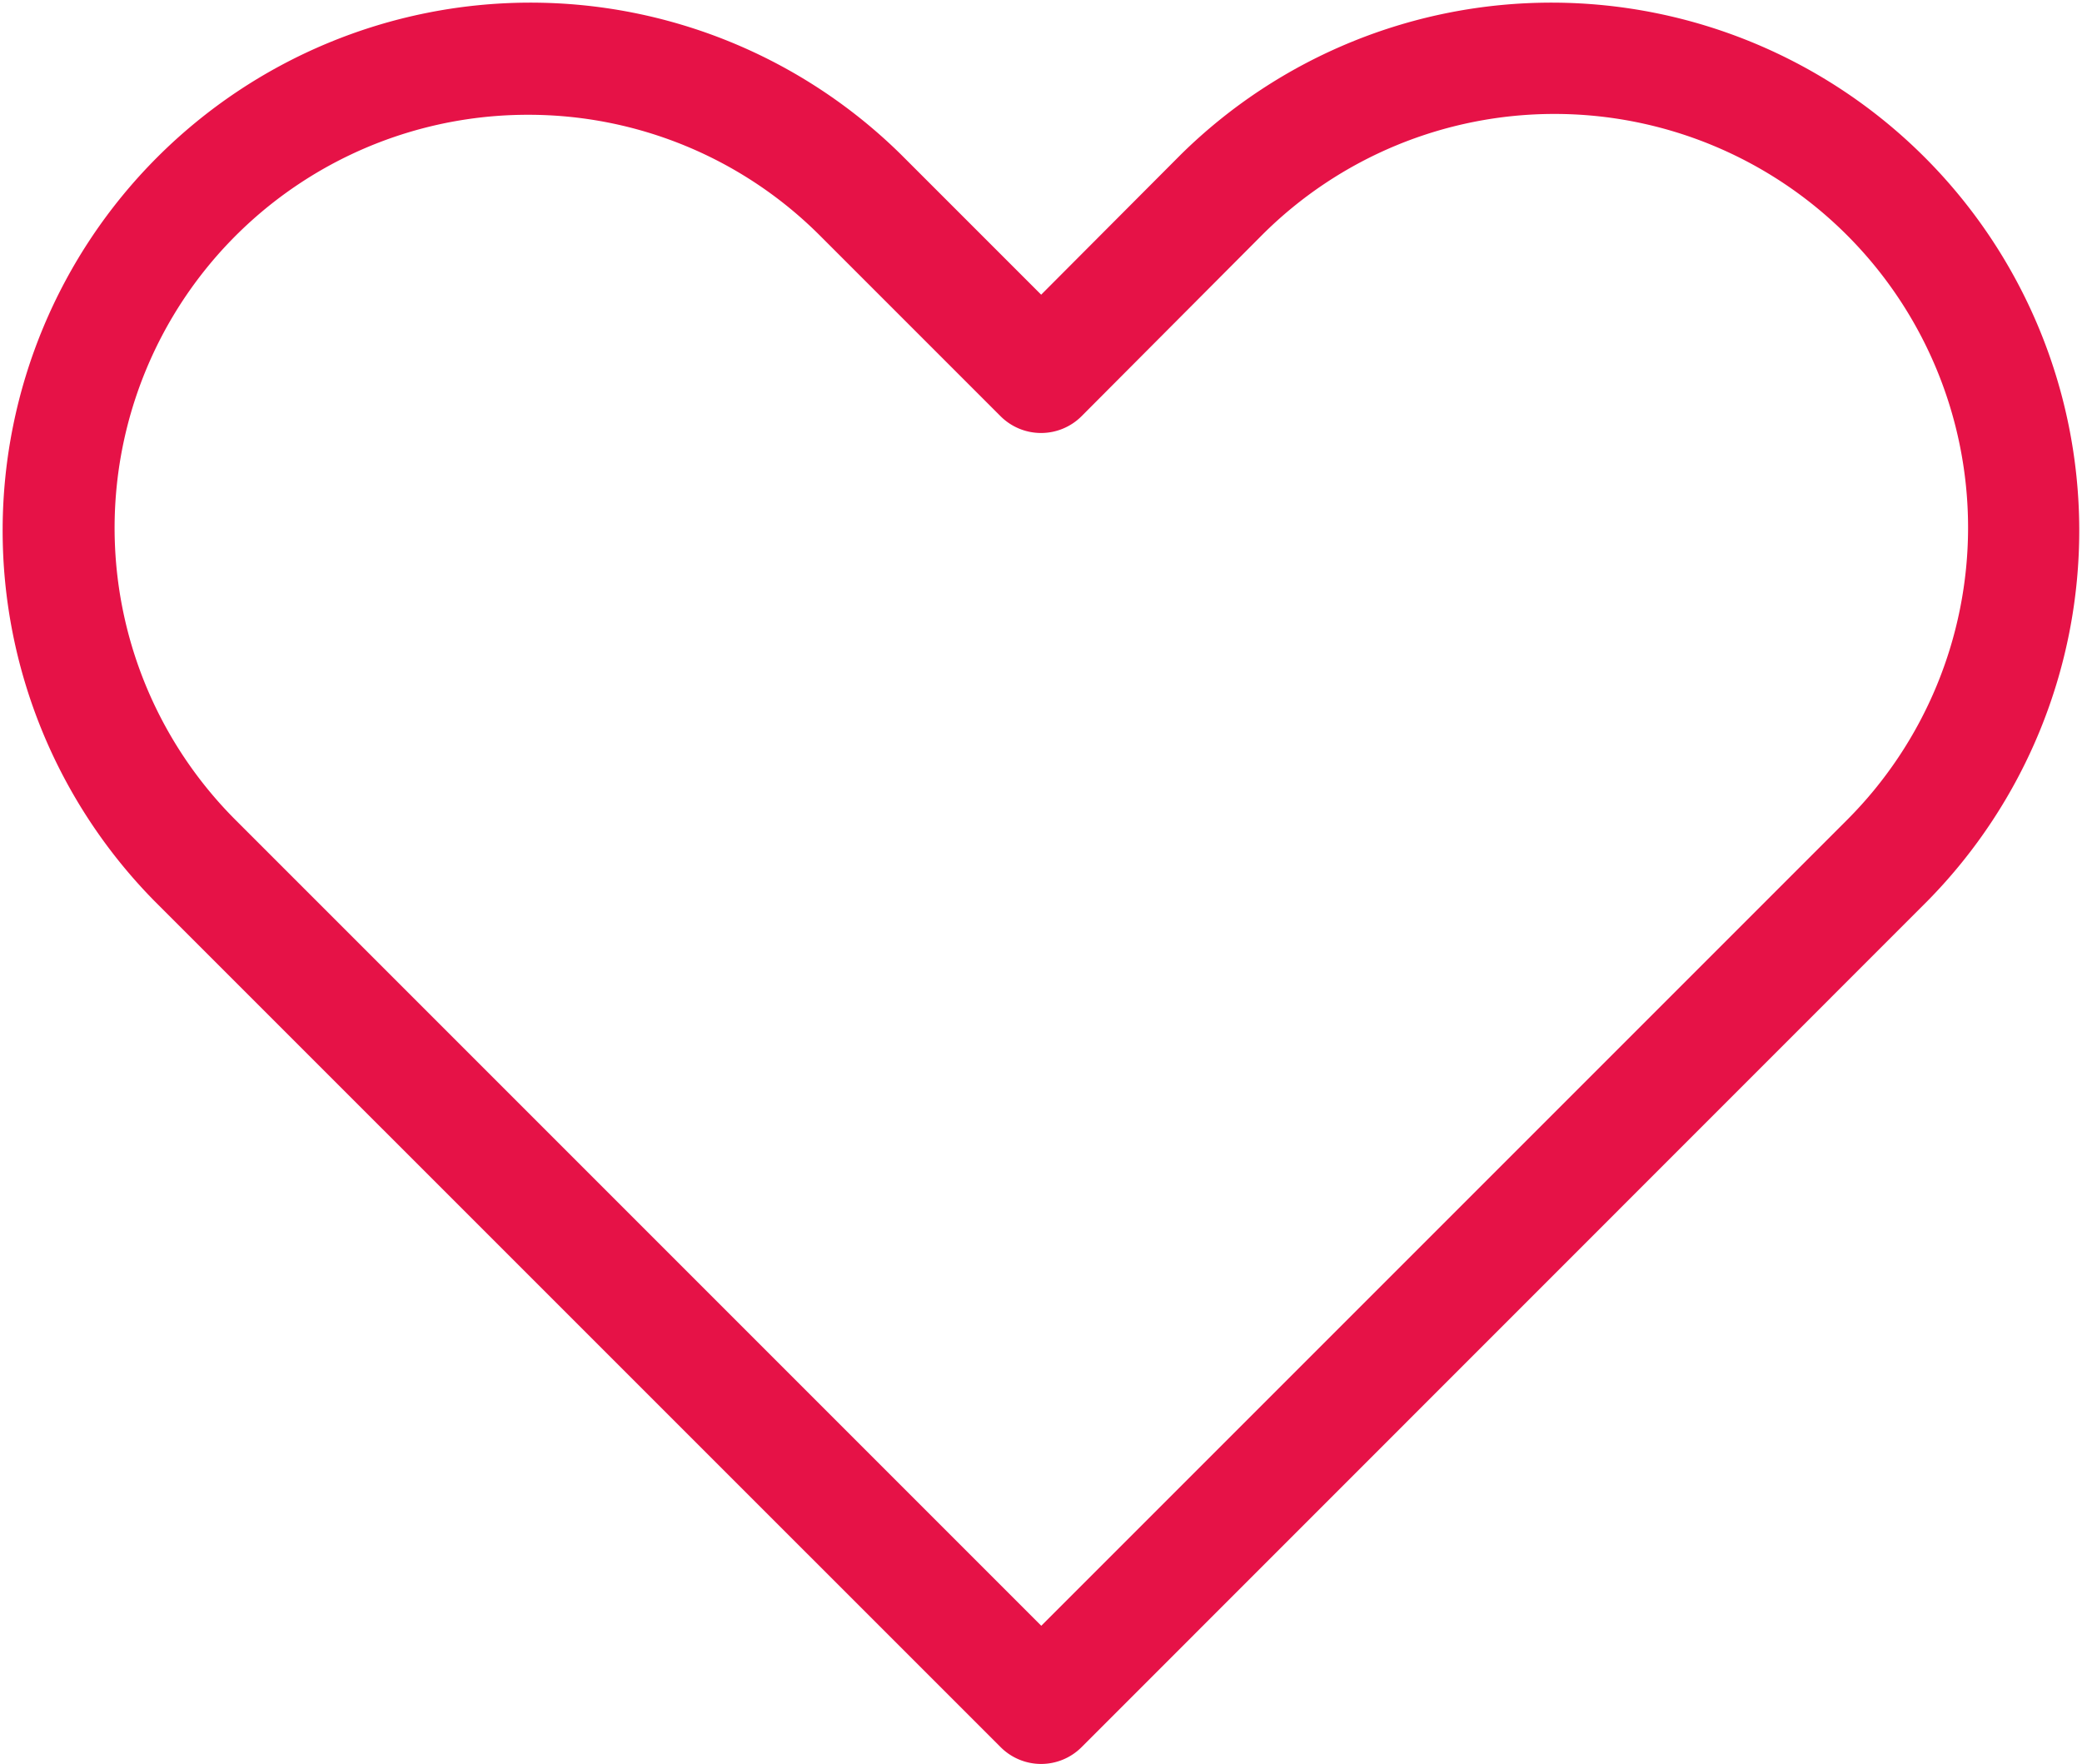
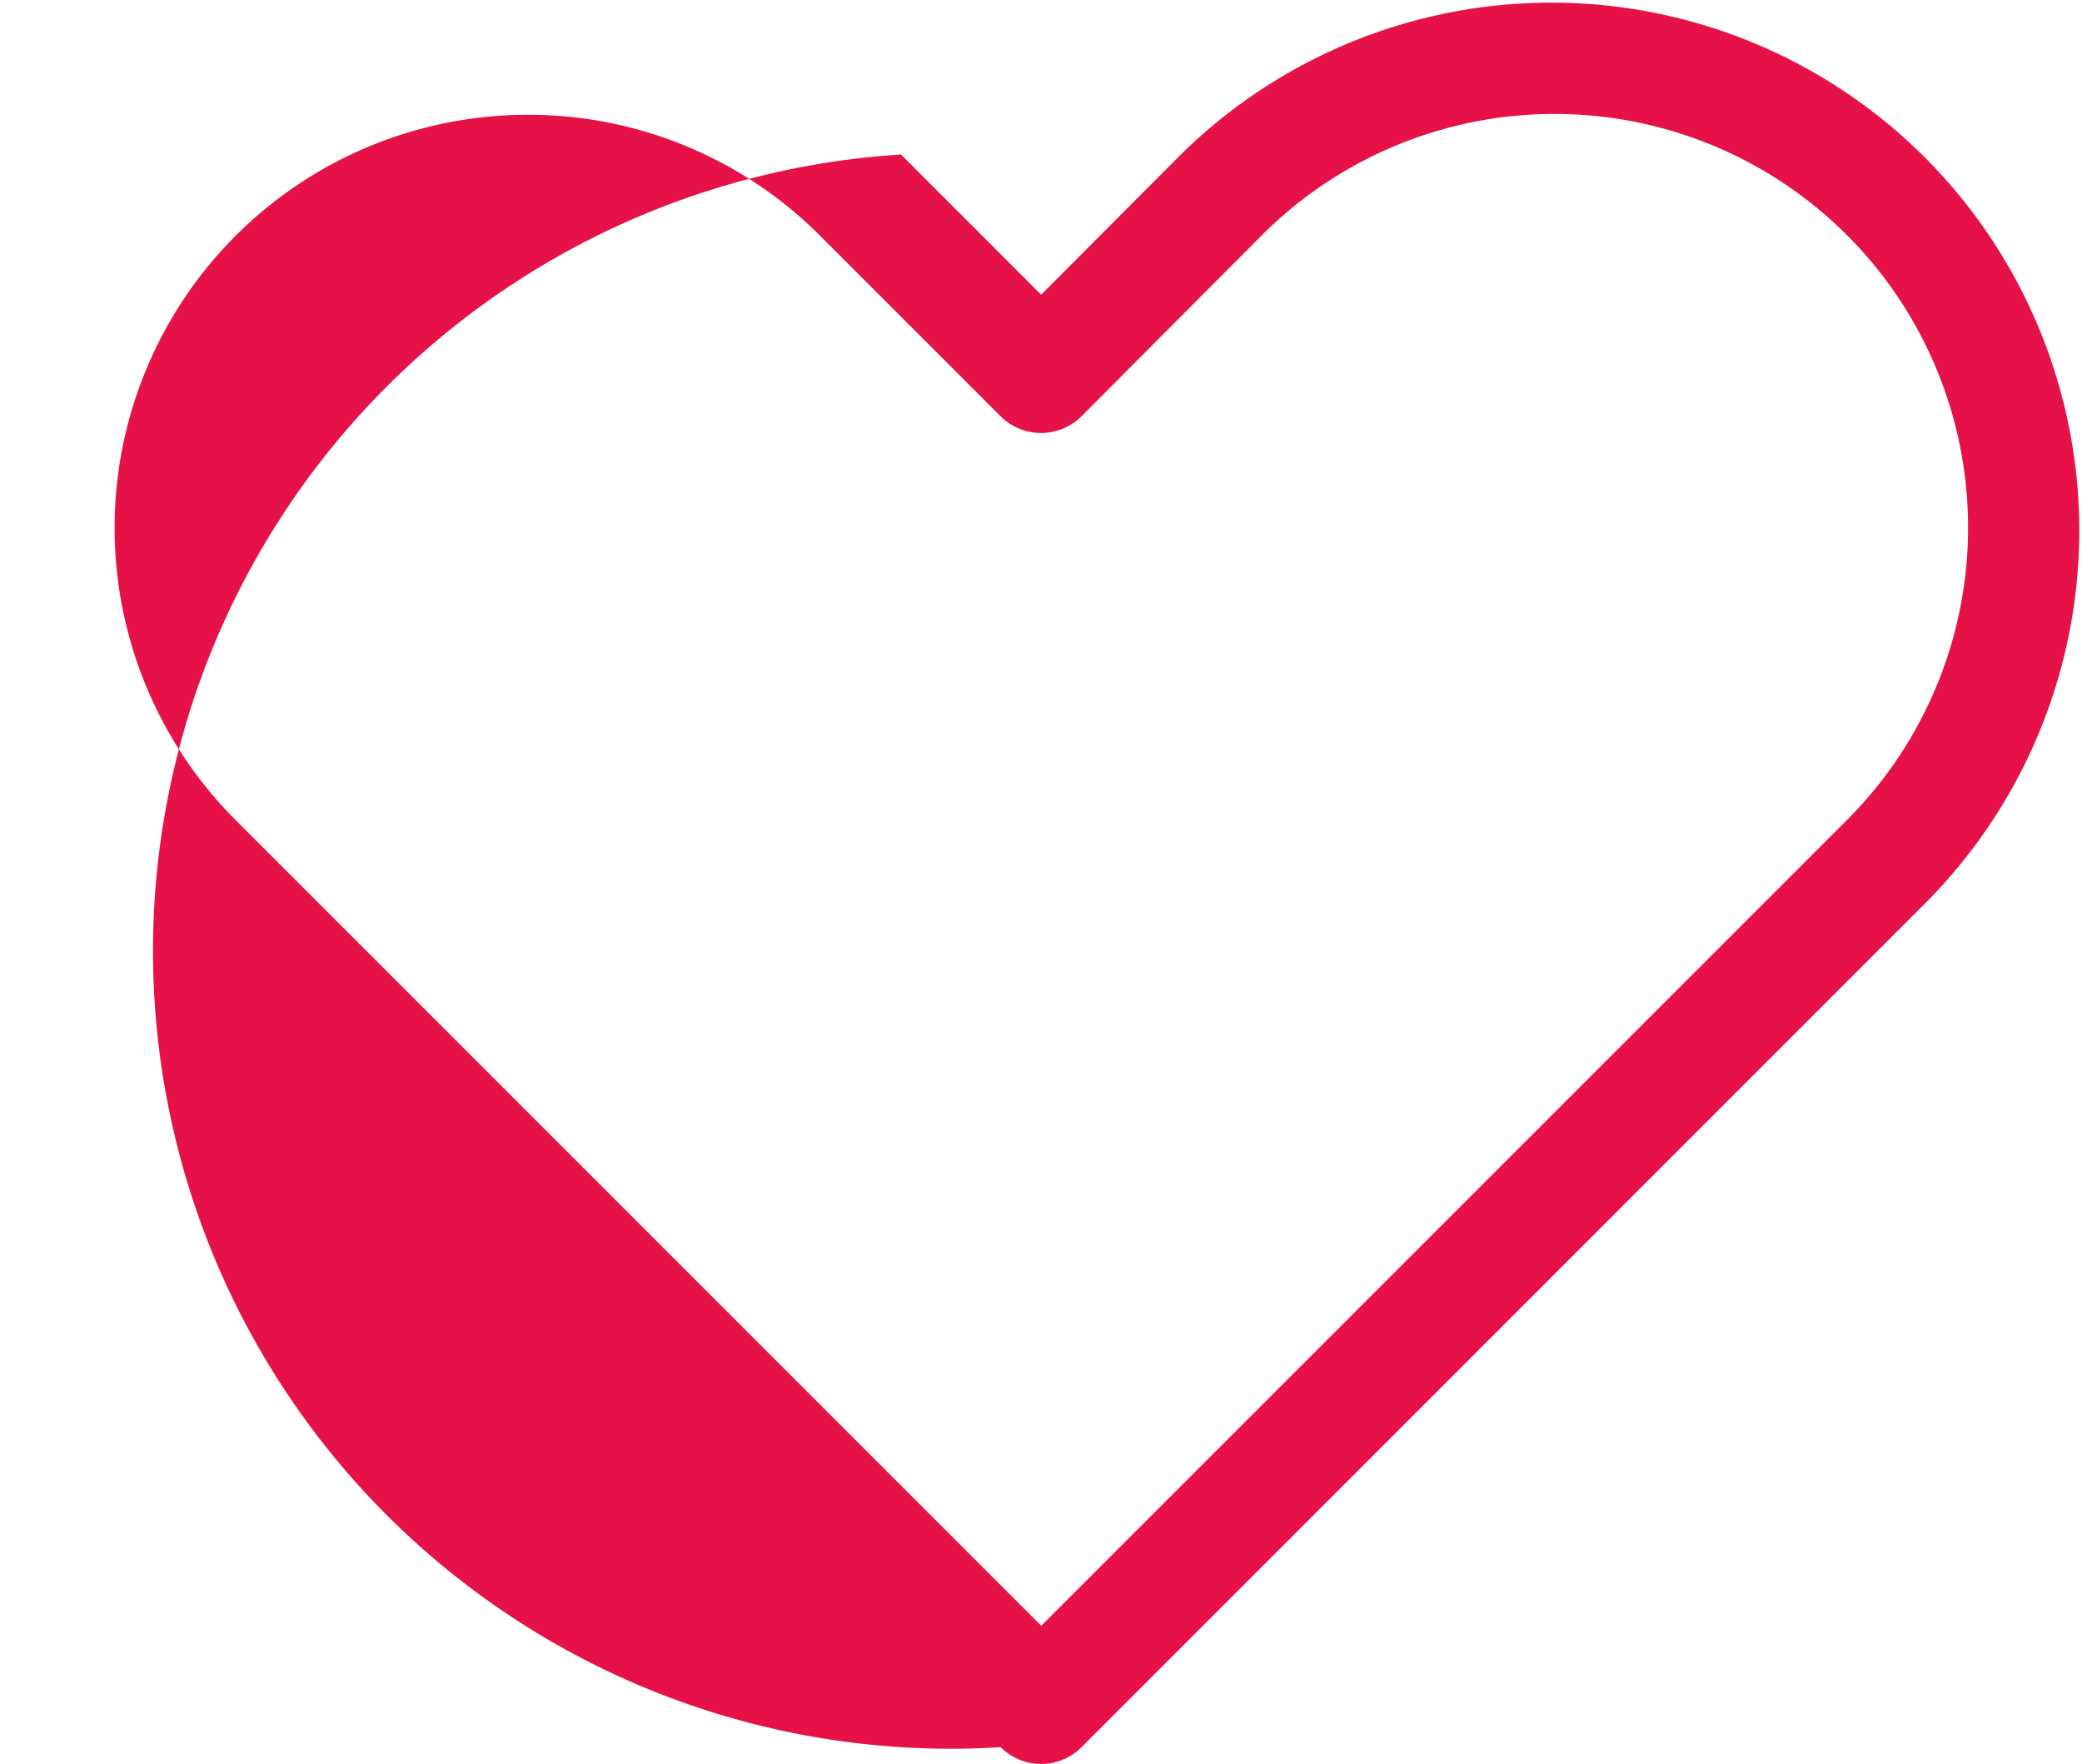
<svg xmlns="http://www.w3.org/2000/svg" width="18.865" height="15.982" viewBox="0 0 18.865 15.982">
-   <path id="Path_352414" data-name="Path 352414" d="M9.434,15.982a.519.519,0,0,1-.367-.152L1.4,8.164A4.783,4.783,0,0,1,8.164,1.4l1.27,1.27L10.7,1.4h0a4.783,4.783,0,0,1,6.764,6.764L9.8,15.83a.519.519,0,0,1-.367.152M4.783,1.04A3.743,3.743,0,0,0,2.135,7.43l7.3,7.3,7.3-7.3a3.744,3.744,0,0,0-5.3-5.3L9.8,3.771a.519.519,0,0,1-.734,0L7.43,2.135A3.733,3.733,0,0,0,4.783,1.04" fill="#e61247" />
+   <path id="Path_352414" data-name="Path 352414" d="M9.434,15.982a.519.519,0,0,1-.367-.152A4.783,4.783,0,0,1,8.164,1.4l1.27,1.27L10.7,1.4h0a4.783,4.783,0,0,1,6.764,6.764L9.8,15.83a.519.519,0,0,1-.367.152M4.783,1.04A3.743,3.743,0,0,0,2.135,7.43l7.3,7.3,7.3-7.3a3.744,3.744,0,0,0-5.3-5.3L9.8,3.771a.519.519,0,0,1-.734,0L7.43,2.135A3.733,3.733,0,0,0,4.783,1.04" fill="#e61247" />
</svg>